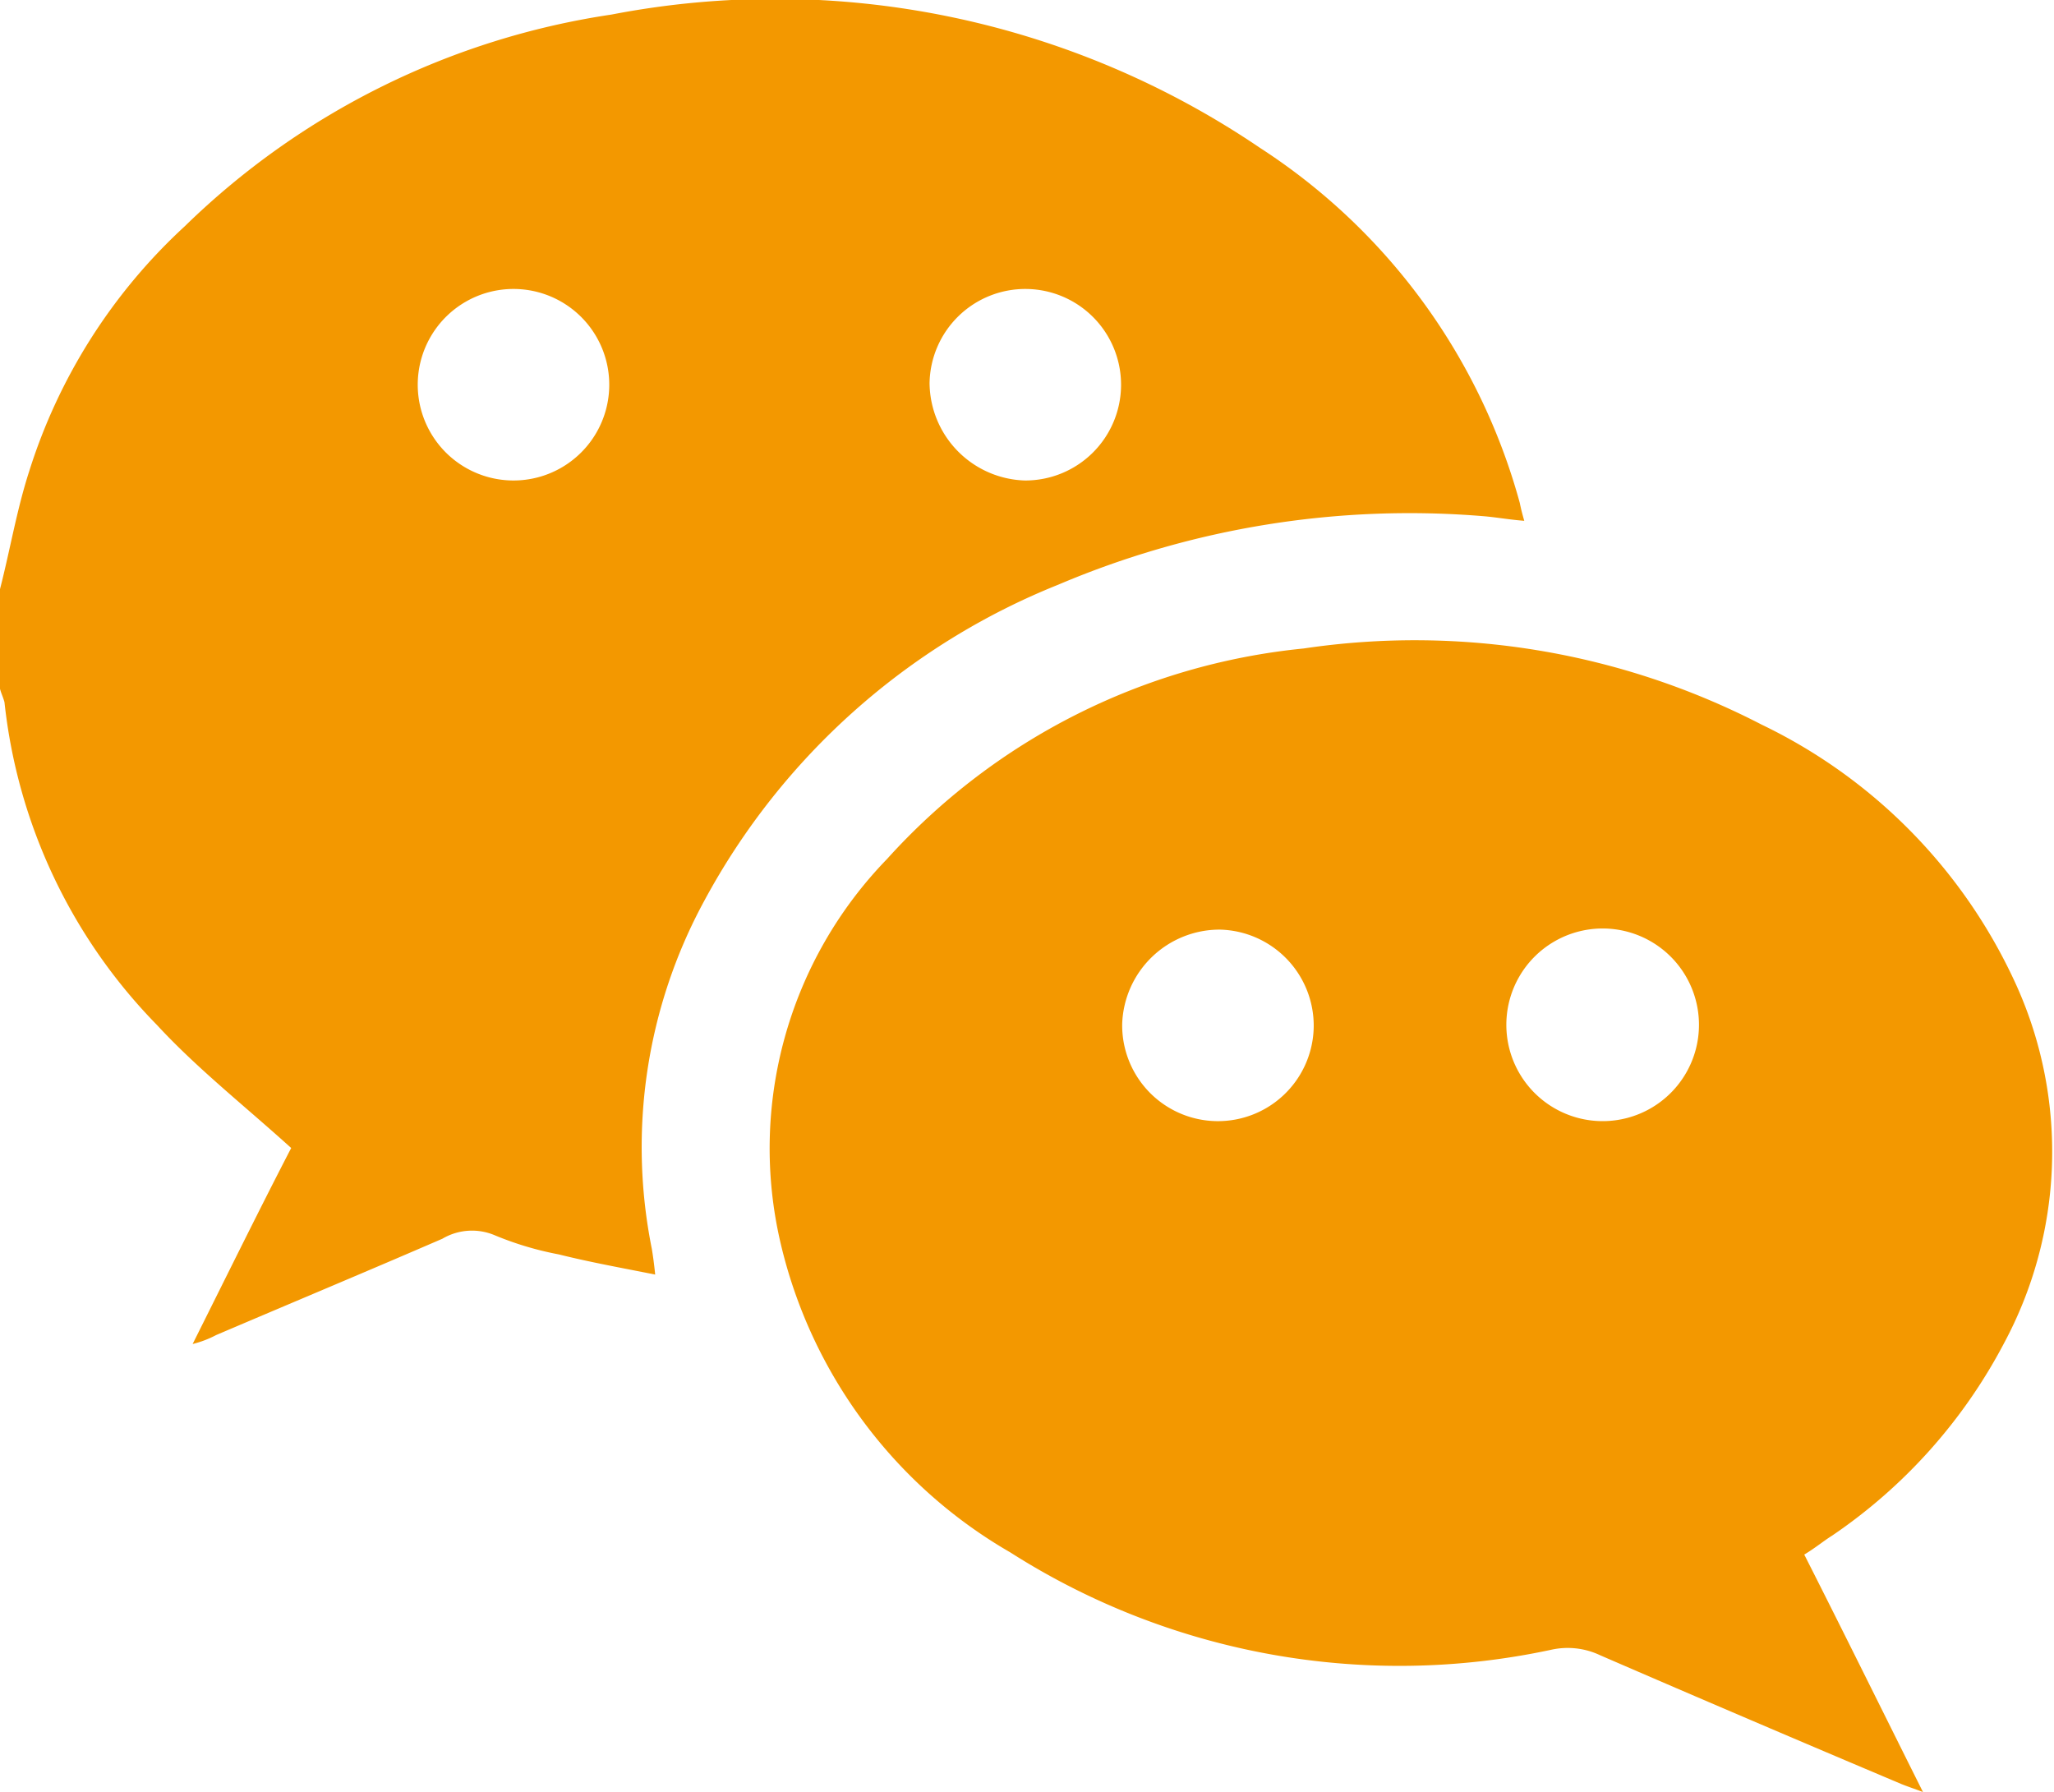
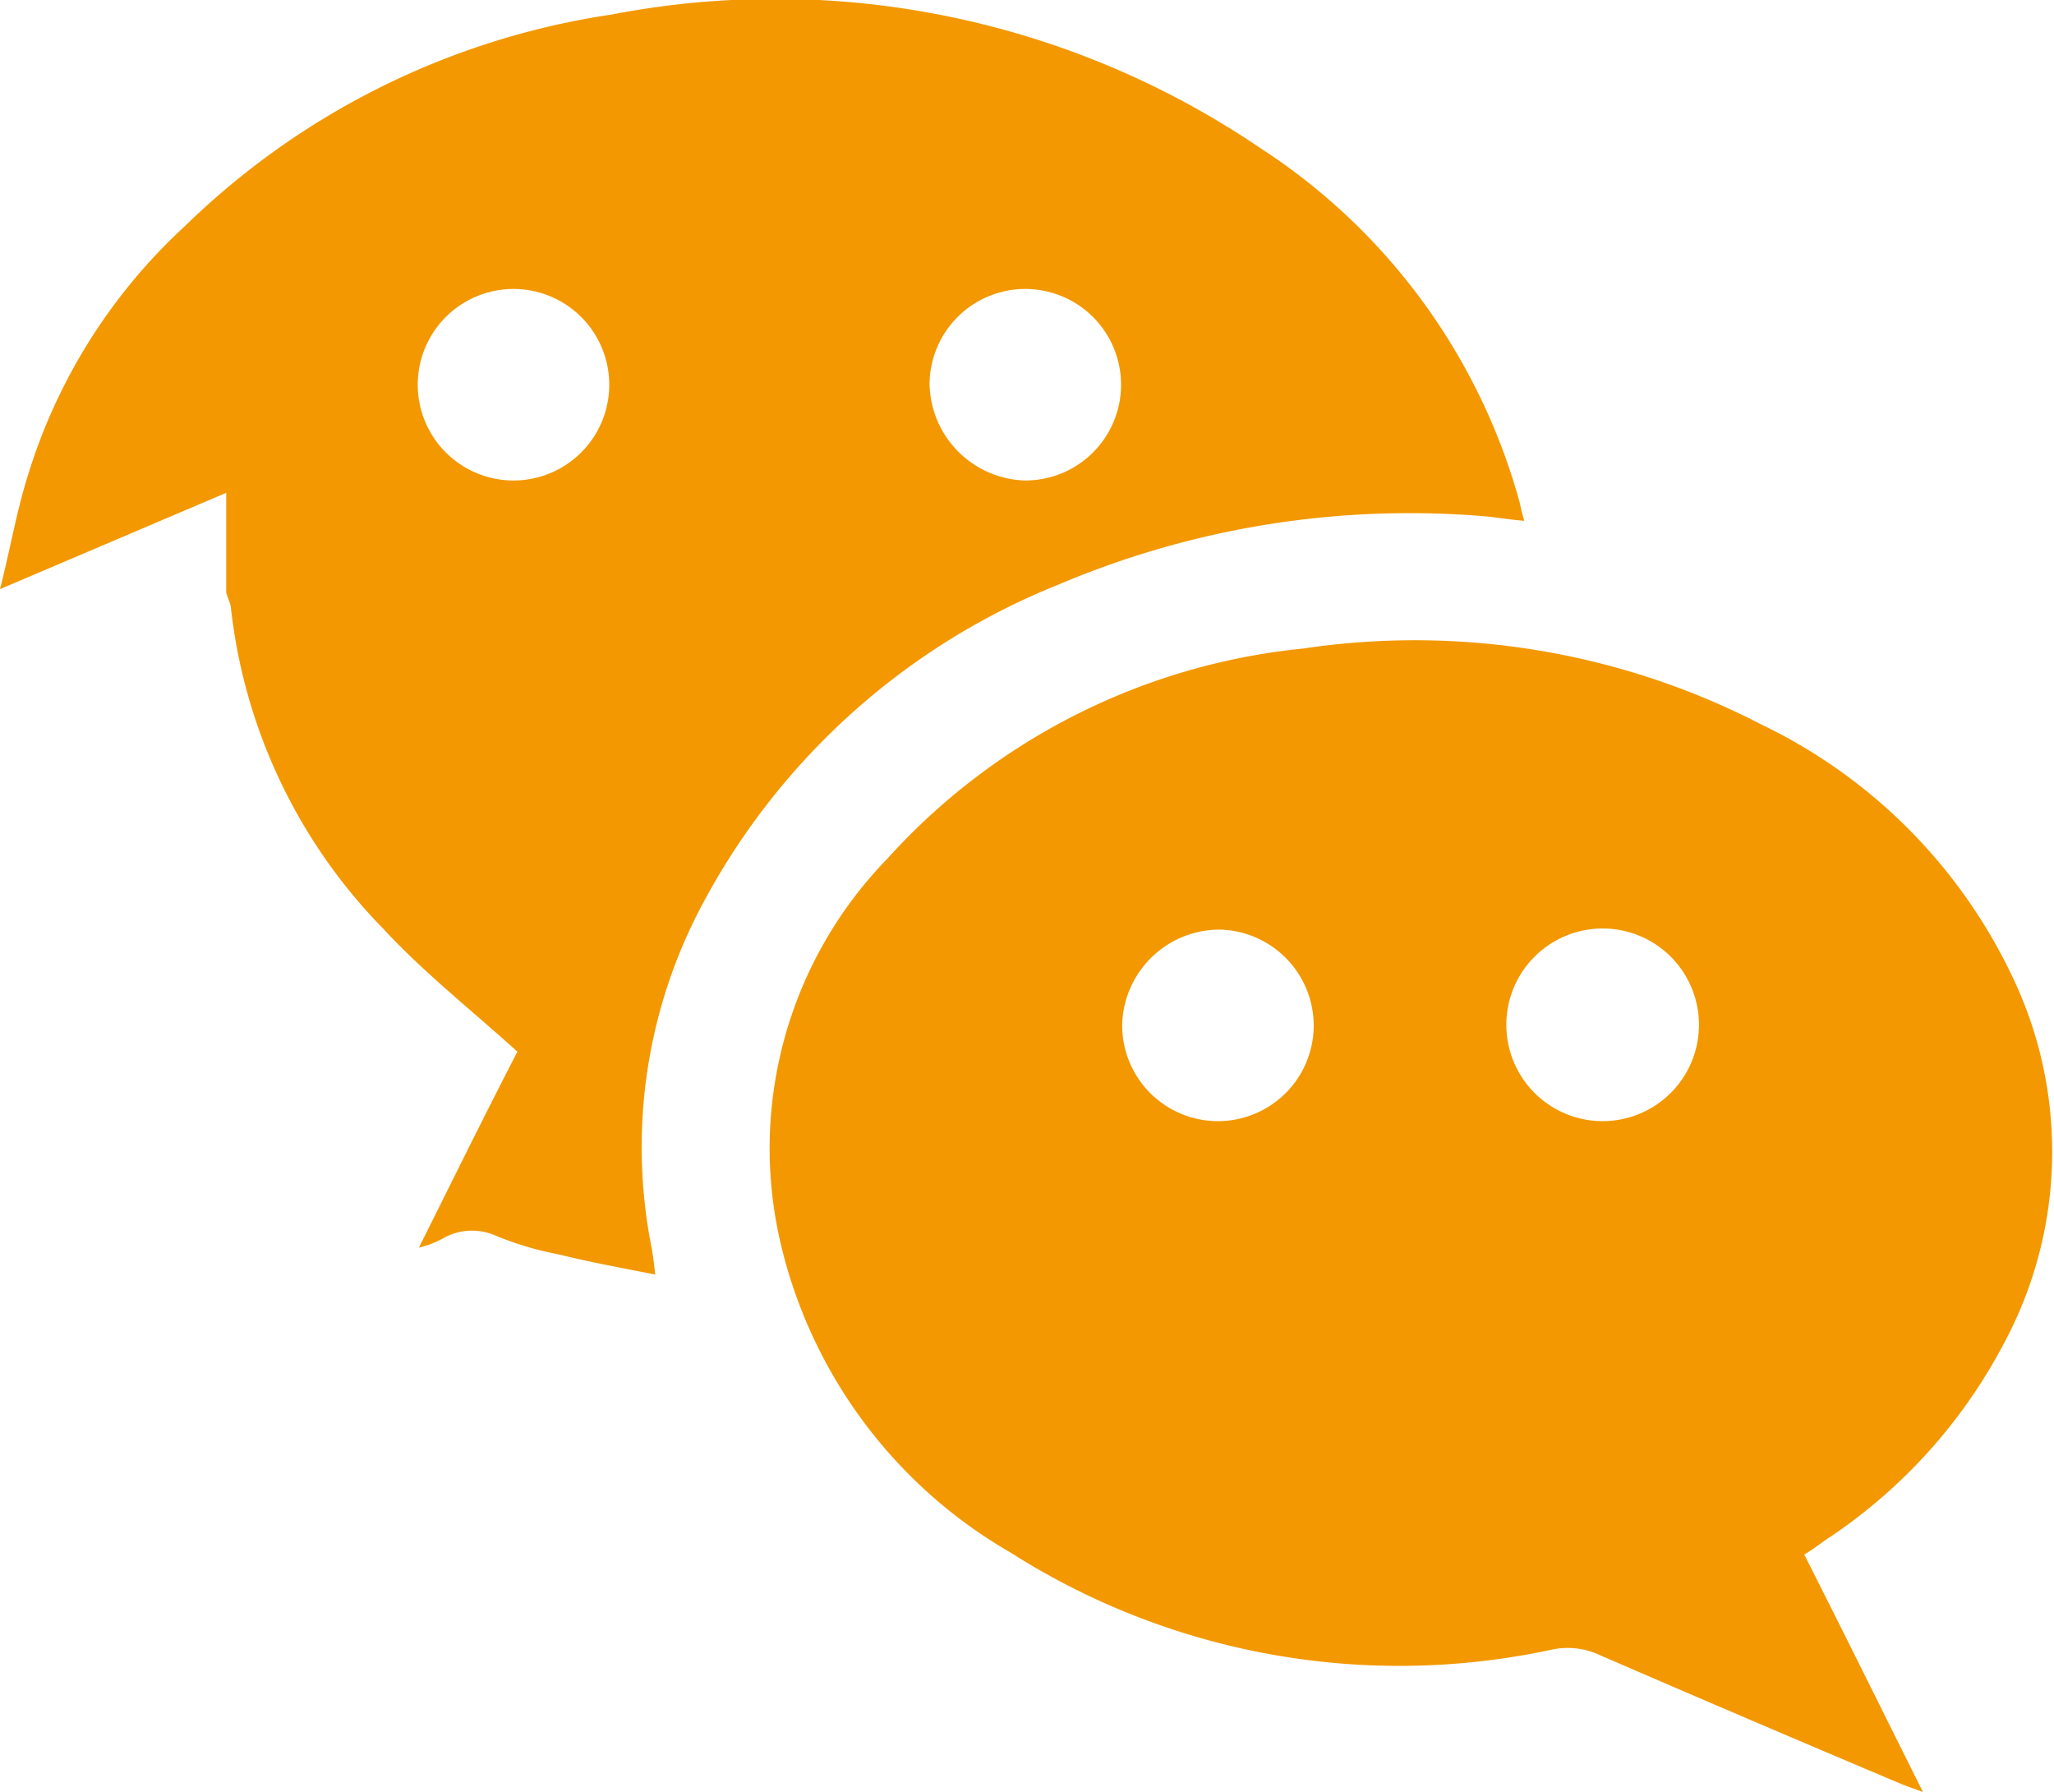
<svg xmlns="http://www.w3.org/2000/svg" width="18.34" height="16" viewBox="0 0 18.34 16">
  <defs>
    <style>
      .cls-1 {
        fill: #f39800;
        fill-rule: evenodd;
      }
    </style>
  </defs>
-   <path id="形状_1281" data-name="形状 1281" class="cls-1" d="M1426.91,1559.79c0.09-.35.15-0.71,0.26-1.05a5.016,5.016,0,0,1,1.39-2.19,6.909,6.909,0,0,1,3.81-1.89,7.709,7.709,0,0,1,5.79,1.19,5.506,5.506,0,0,1,2.32,3.17c0.01,0.05.02,0.09,0.04,0.16-0.13-.01-0.24-0.03-0.35-0.04a8.02,8.02,0,0,0-3.81.61,6.216,6.216,0,0,0-3.16,2.82,4.605,4.605,0,0,0-.47,3.11c0.01,0.06.02,0.13,0.03,0.23-0.3-.06-0.58-0.11-0.86-0.18a2.871,2.871,0,0,1-.57-0.17,0.52,0.52,0,0,0-.47.03c-0.67.29-1.34,0.57-2.02,0.86a0.926,0.926,0,0,1-.21.08c0.31-.62.6-1.21,0.88-1.75-0.42-.38-0.84-0.71-1.2-1.1a4.858,4.858,0,0,1-1.36-2.88c-0.01-.04-0.03-0.08-0.04-0.12v-0.89Zm4.58-.97a0.855,0.855,0,1,0,.01-1.71A0.855,0.855,0,1,0,1431.49,1558.82Zm4.57,0a0.855,0.855,0,1,0-.85-0.87A0.878,0.878,0,0,0,1436.06,1558.82Zm6.96,9.59c0.36,0.71.7,1.4,1.06,2.12-0.08-.03-0.14-0.05-0.19-0.07-0.9-.38-1.79-0.76-2.69-1.15a0.676,0.676,0,0,0-.44-0.05,6.463,6.463,0,0,1-4.83-.87,4.326,4.326,0,0,1-2.05-2.76,3.709,3.709,0,0,1,.95-3.43,5.776,5.776,0,0,1,3.72-1.88,6.74,6.74,0,0,1,4.09.68,4.761,4.761,0,0,1,2.28,2.34,3.615,3.615,0,0,1-.12,3.19,4.736,4.736,0,0,1-1.53,1.71C1443.19,1568.29,1443.12,1568.35,1443.02,1568.41Zm-6.09-4.74a0.855,0.855,0,0,0,1.71.03,0.858,0.858,0,0,0-.84-0.87A0.871,0.871,0,0,0,1436.93,1563.67Zm5.15,0.01a0.86,0.86,0,0,0-1.72,0A0.86,0.86,0,0,0,1442.08,1563.68Z" transform="translate(-1426.91 -1554.53)" />
+   <path id="形状_1281" data-name="形状 1281" class="cls-1" d="M1426.91,1559.79c0.09-.35.15-0.71,0.26-1.05a5.016,5.016,0,0,1,1.39-2.19,6.909,6.909,0,0,1,3.81-1.89,7.709,7.709,0,0,1,5.79,1.19,5.506,5.506,0,0,1,2.32,3.17c0.01,0.05.02,0.09,0.04,0.16-0.13-.01-0.24-0.03-0.35-0.04a8.02,8.02,0,0,0-3.81.61,6.216,6.216,0,0,0-3.16,2.82,4.605,4.605,0,0,0-.47,3.11c0.01,0.06.02,0.13,0.03,0.23-0.3-.06-0.58-0.11-0.86-0.18a2.871,2.871,0,0,1-.57-0.17,0.52,0.52,0,0,0-.47.03a0.926,0.926,0,0,1-.21.08c0.31-.62.6-1.21,0.88-1.75-0.42-.38-0.84-0.71-1.2-1.1a4.858,4.858,0,0,1-1.36-2.88c-0.01-.04-0.03-0.08-0.04-0.12v-0.89Zm4.58-.97a0.855,0.855,0,1,0,.01-1.71A0.855,0.855,0,1,0,1431.49,1558.82Zm4.57,0a0.855,0.855,0,1,0-.85-0.87A0.878,0.878,0,0,0,1436.06,1558.82Zm6.96,9.59c0.36,0.71.7,1.4,1.06,2.12-0.08-.03-0.14-0.05-0.19-0.07-0.9-.38-1.79-0.76-2.69-1.15a0.676,0.676,0,0,0-.44-0.05,6.463,6.463,0,0,1-4.83-.87,4.326,4.326,0,0,1-2.05-2.76,3.709,3.709,0,0,1,.95-3.43,5.776,5.776,0,0,1,3.72-1.88,6.74,6.74,0,0,1,4.09.68,4.761,4.761,0,0,1,2.28,2.34,3.615,3.615,0,0,1-.12,3.19,4.736,4.736,0,0,1-1.53,1.71C1443.19,1568.29,1443.12,1568.35,1443.02,1568.41Zm-6.09-4.74a0.855,0.855,0,0,0,1.71.03,0.858,0.858,0,0,0-.84-0.87A0.871,0.871,0,0,0,1436.93,1563.67Zm5.15,0.01a0.86,0.86,0,0,0-1.72,0A0.86,0.86,0,0,0,1442.08,1563.68Z" transform="translate(-1426.91 -1554.53)" />
</svg>